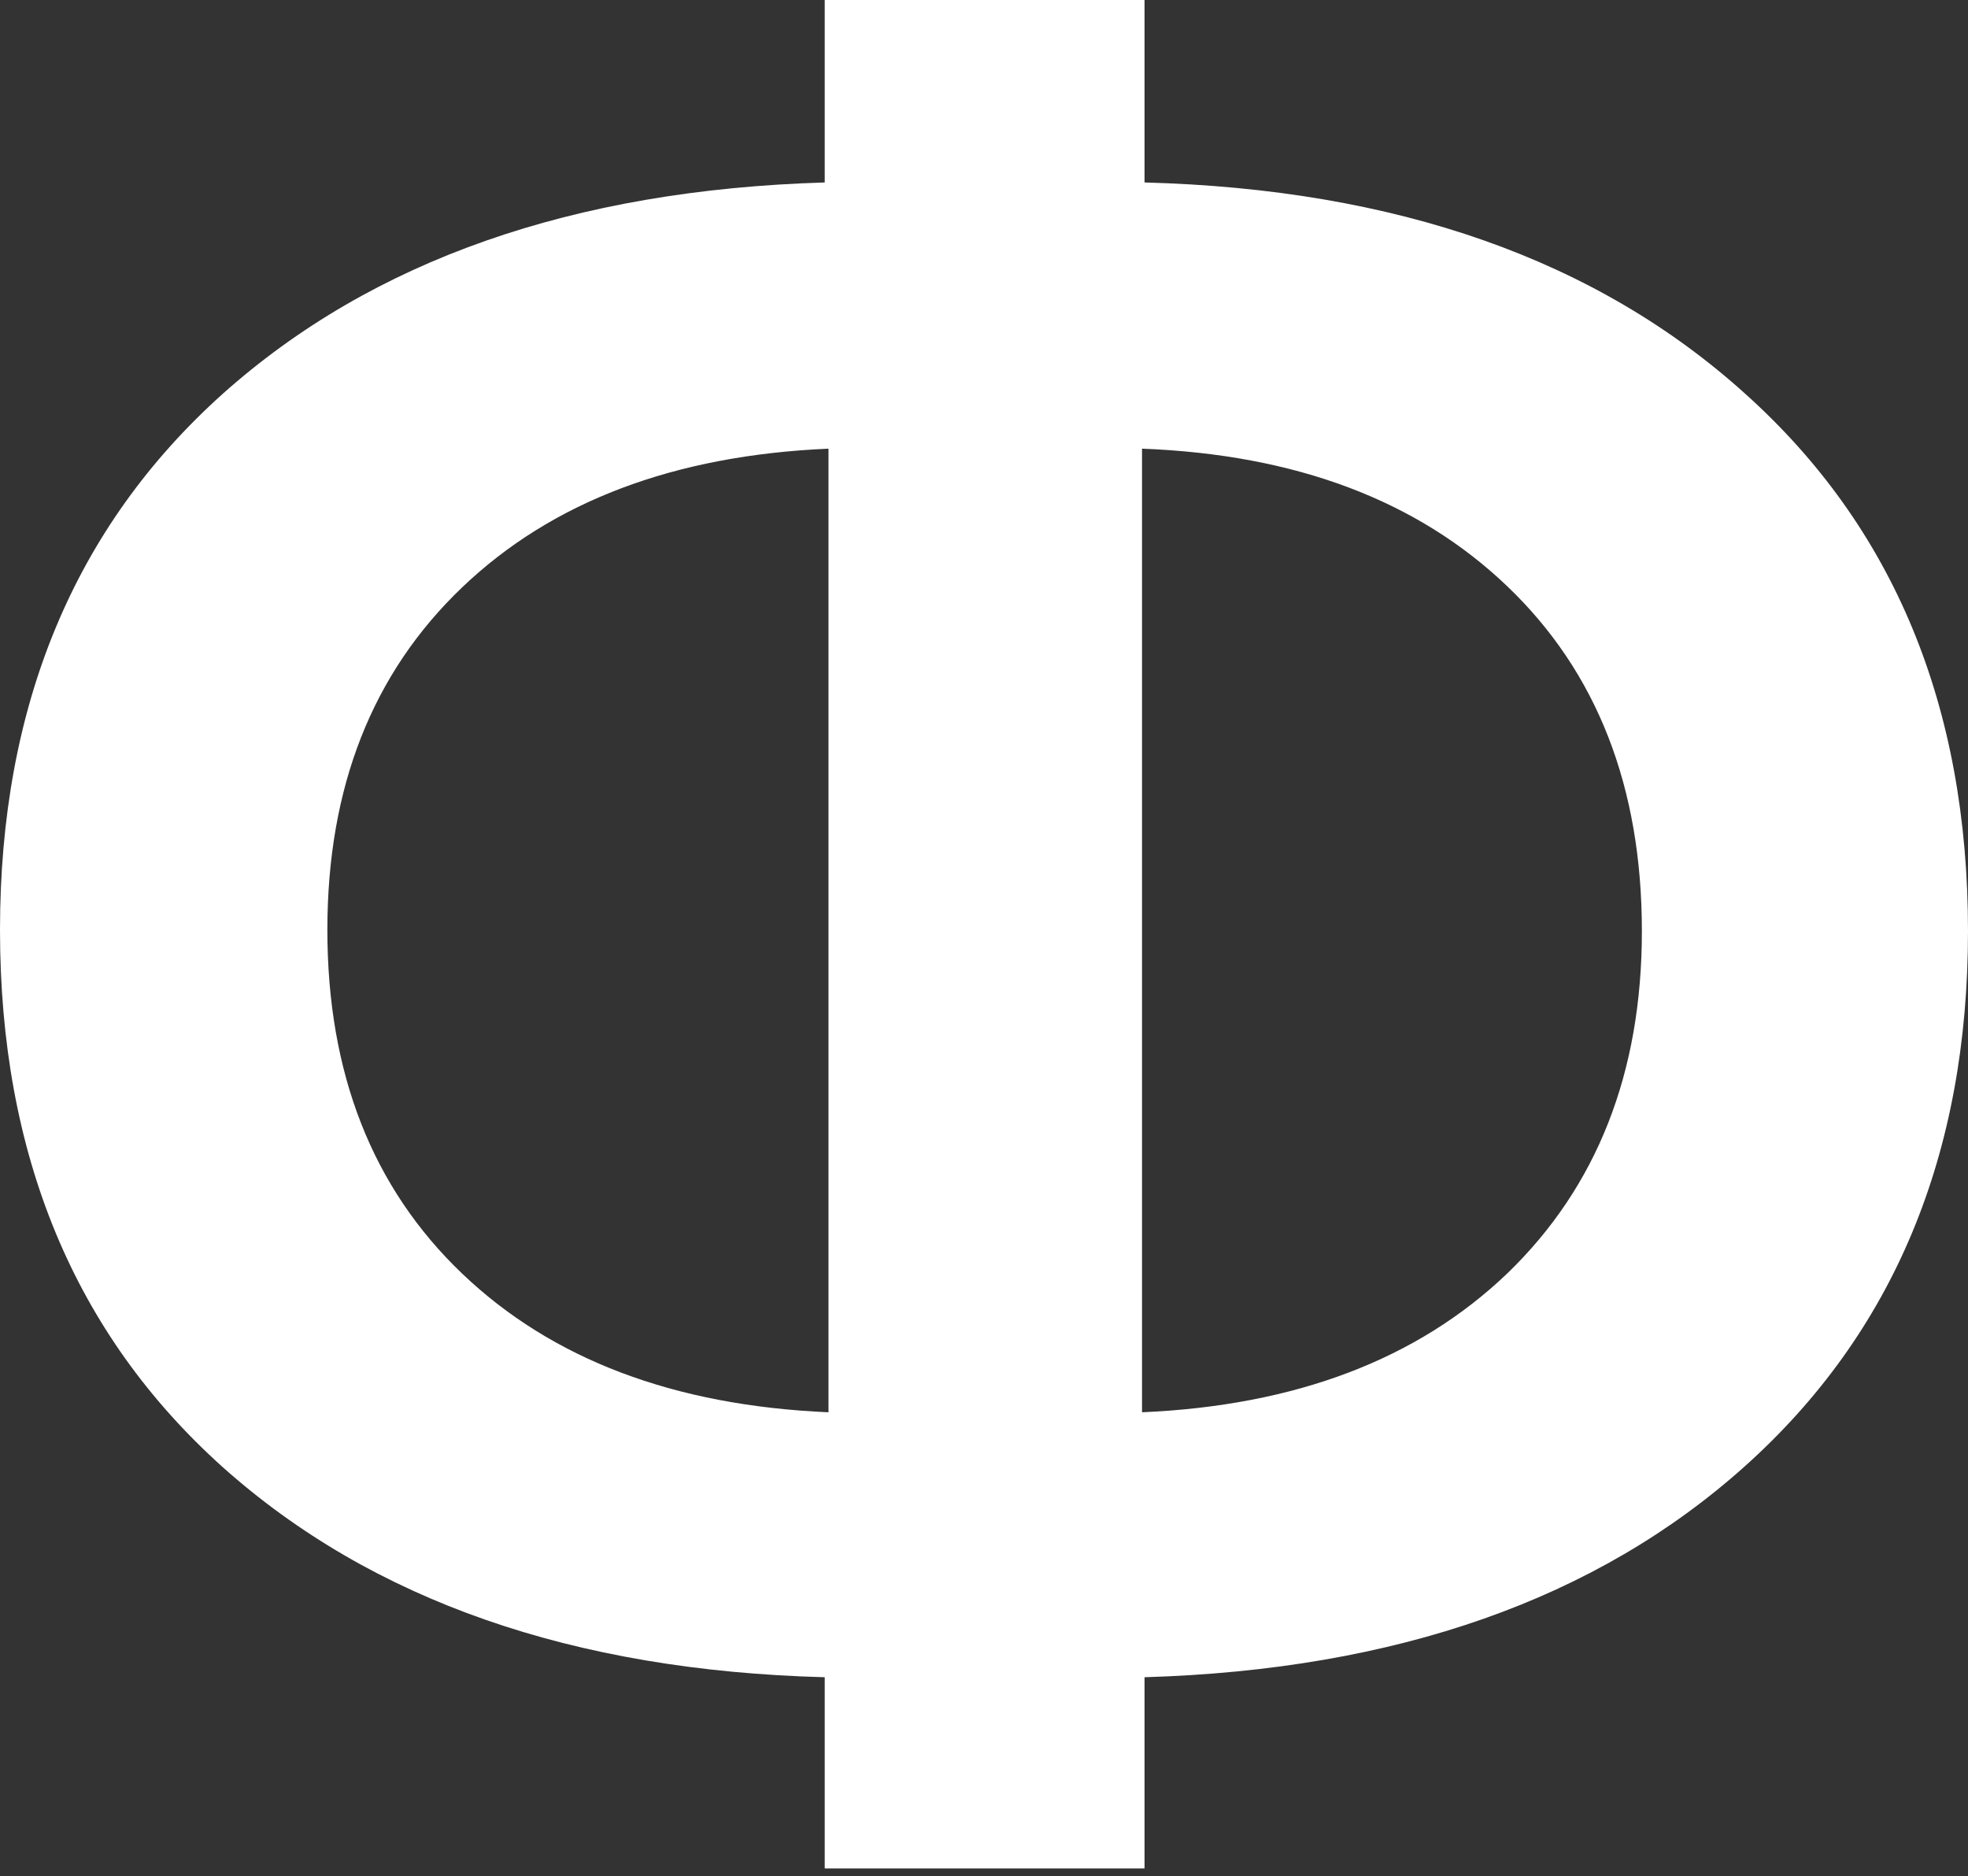
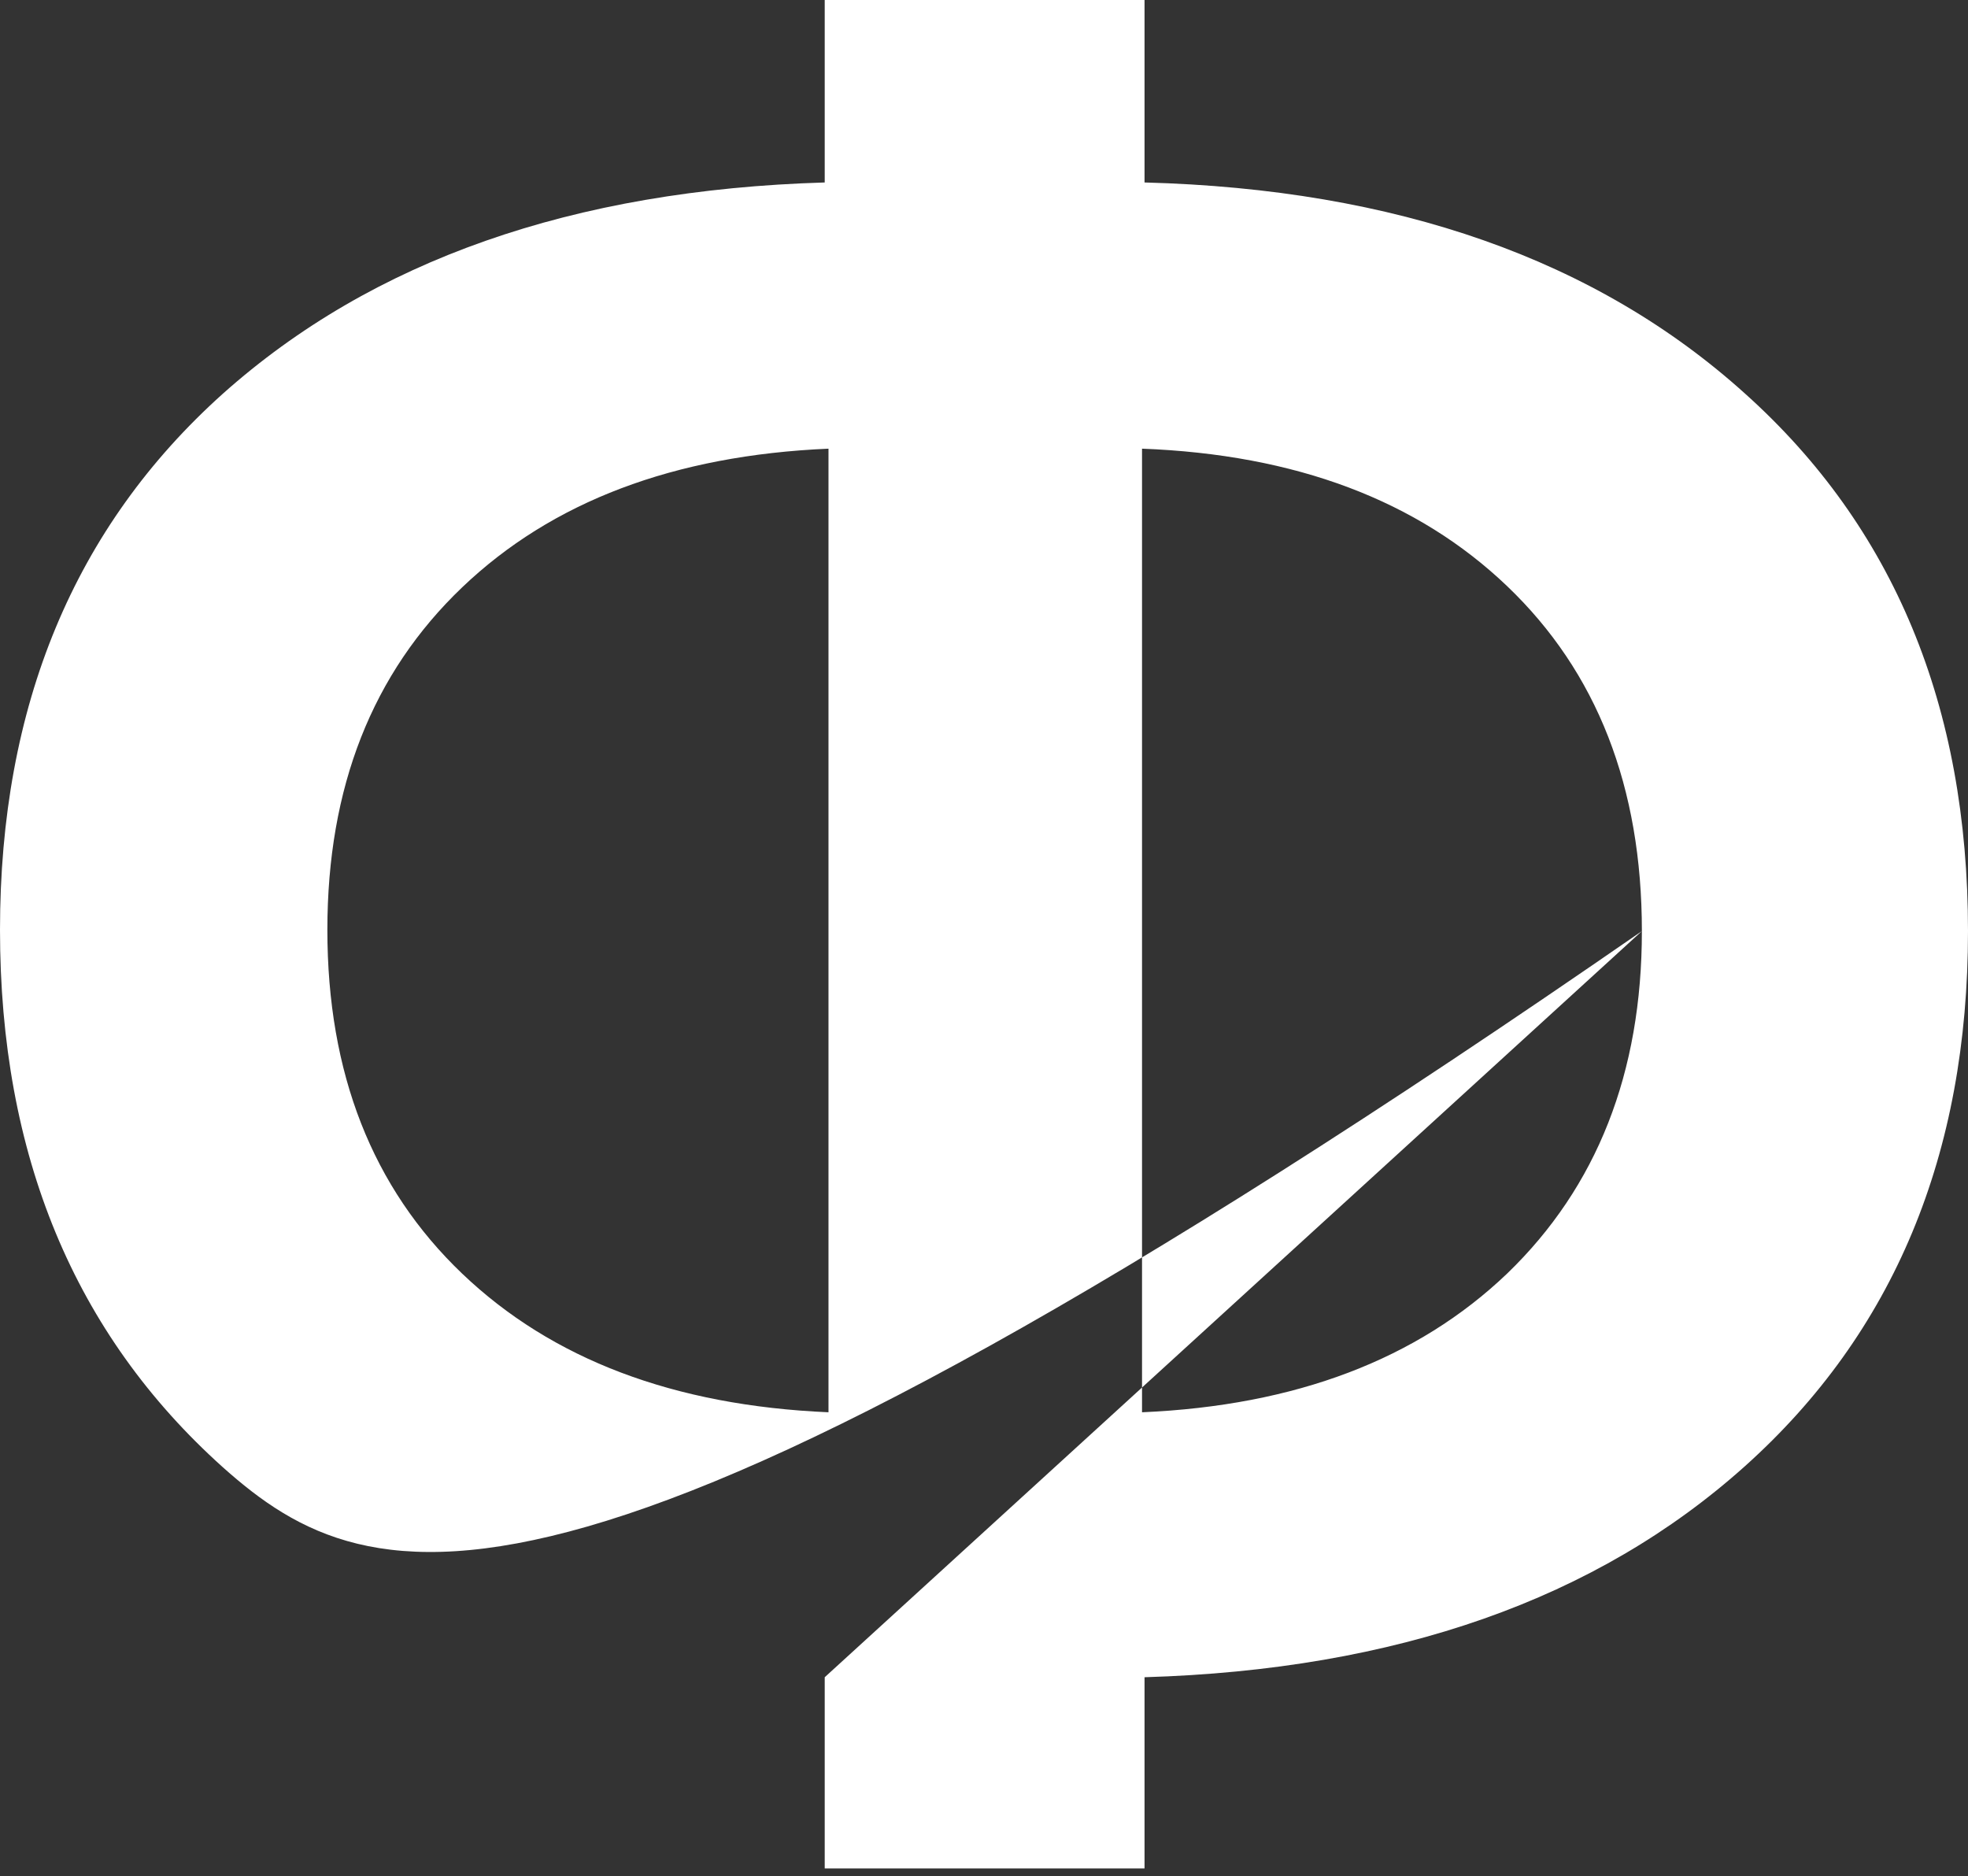
<svg xmlns="http://www.w3.org/2000/svg" width="107" height="102" viewBox="0 0 107 102" fill="none">
  <rect x="0" y="0" width="107" height="102" fill="#333333" stroke="none" />
-   <path d="M45.045 76.781V24.393C36.648 24.756 30.008 27.27 25.124 31.936C20.241 36.601 17.799 42.807 17.799 50.553C17.799 58.345 20.241 64.573 25.124 69.239C30.008 73.905 36.648 76.419 45.045 76.781ZM89.269 50.621C89.269 42.785 86.828 36.533 81.944 31.868C77.061 27.202 70.443 24.71 62.092 24.393V76.781C70.443 76.419 77.061 73.905 81.944 69.239C86.828 64.528 89.269 58.322 89.269 50.621ZM44.84 91.186C31.148 90.824 20.241 87.019 12.117 79.771C4.039 72.523 0 62.784 0 50.553C0 38.368 4.039 28.651 12.117 21.404C20.241 14.156 31.148 10.328 44.84 9.92V0H62.228V9.92C75.92 10.283 86.805 14.111 94.883 21.404C102.961 28.651 107 38.391 107 50.621C107 62.761 102.961 72.455 94.883 79.703C86.805 86.951 75.92 90.778 62.228 91.186V101.582H44.84V91.186Z" fill="white" />
+   <path d="M45.045 76.781V24.393C36.648 24.756 30.008 27.27 25.124 31.936C20.241 36.601 17.799 42.807 17.799 50.553C17.799 58.345 20.241 64.573 25.124 69.239C30.008 73.905 36.648 76.419 45.045 76.781ZM89.269 50.621C89.269 42.785 86.828 36.533 81.944 31.868C77.061 27.202 70.443 24.71 62.092 24.393V76.781C70.443 76.419 77.061 73.905 81.944 69.239C86.828 64.528 89.269 58.322 89.269 50.621ZC31.148 90.824 20.241 87.019 12.117 79.771C4.039 72.523 0 62.784 0 50.553C0 38.368 4.039 28.651 12.117 21.404C20.241 14.156 31.148 10.328 44.84 9.92V0H62.228V9.92C75.92 10.283 86.805 14.111 94.883 21.404C102.961 28.651 107 38.391 107 50.621C107 62.761 102.961 72.455 94.883 79.703C86.805 86.951 75.92 90.778 62.228 91.186V101.582H44.84V91.186Z" fill="white" />
</svg>